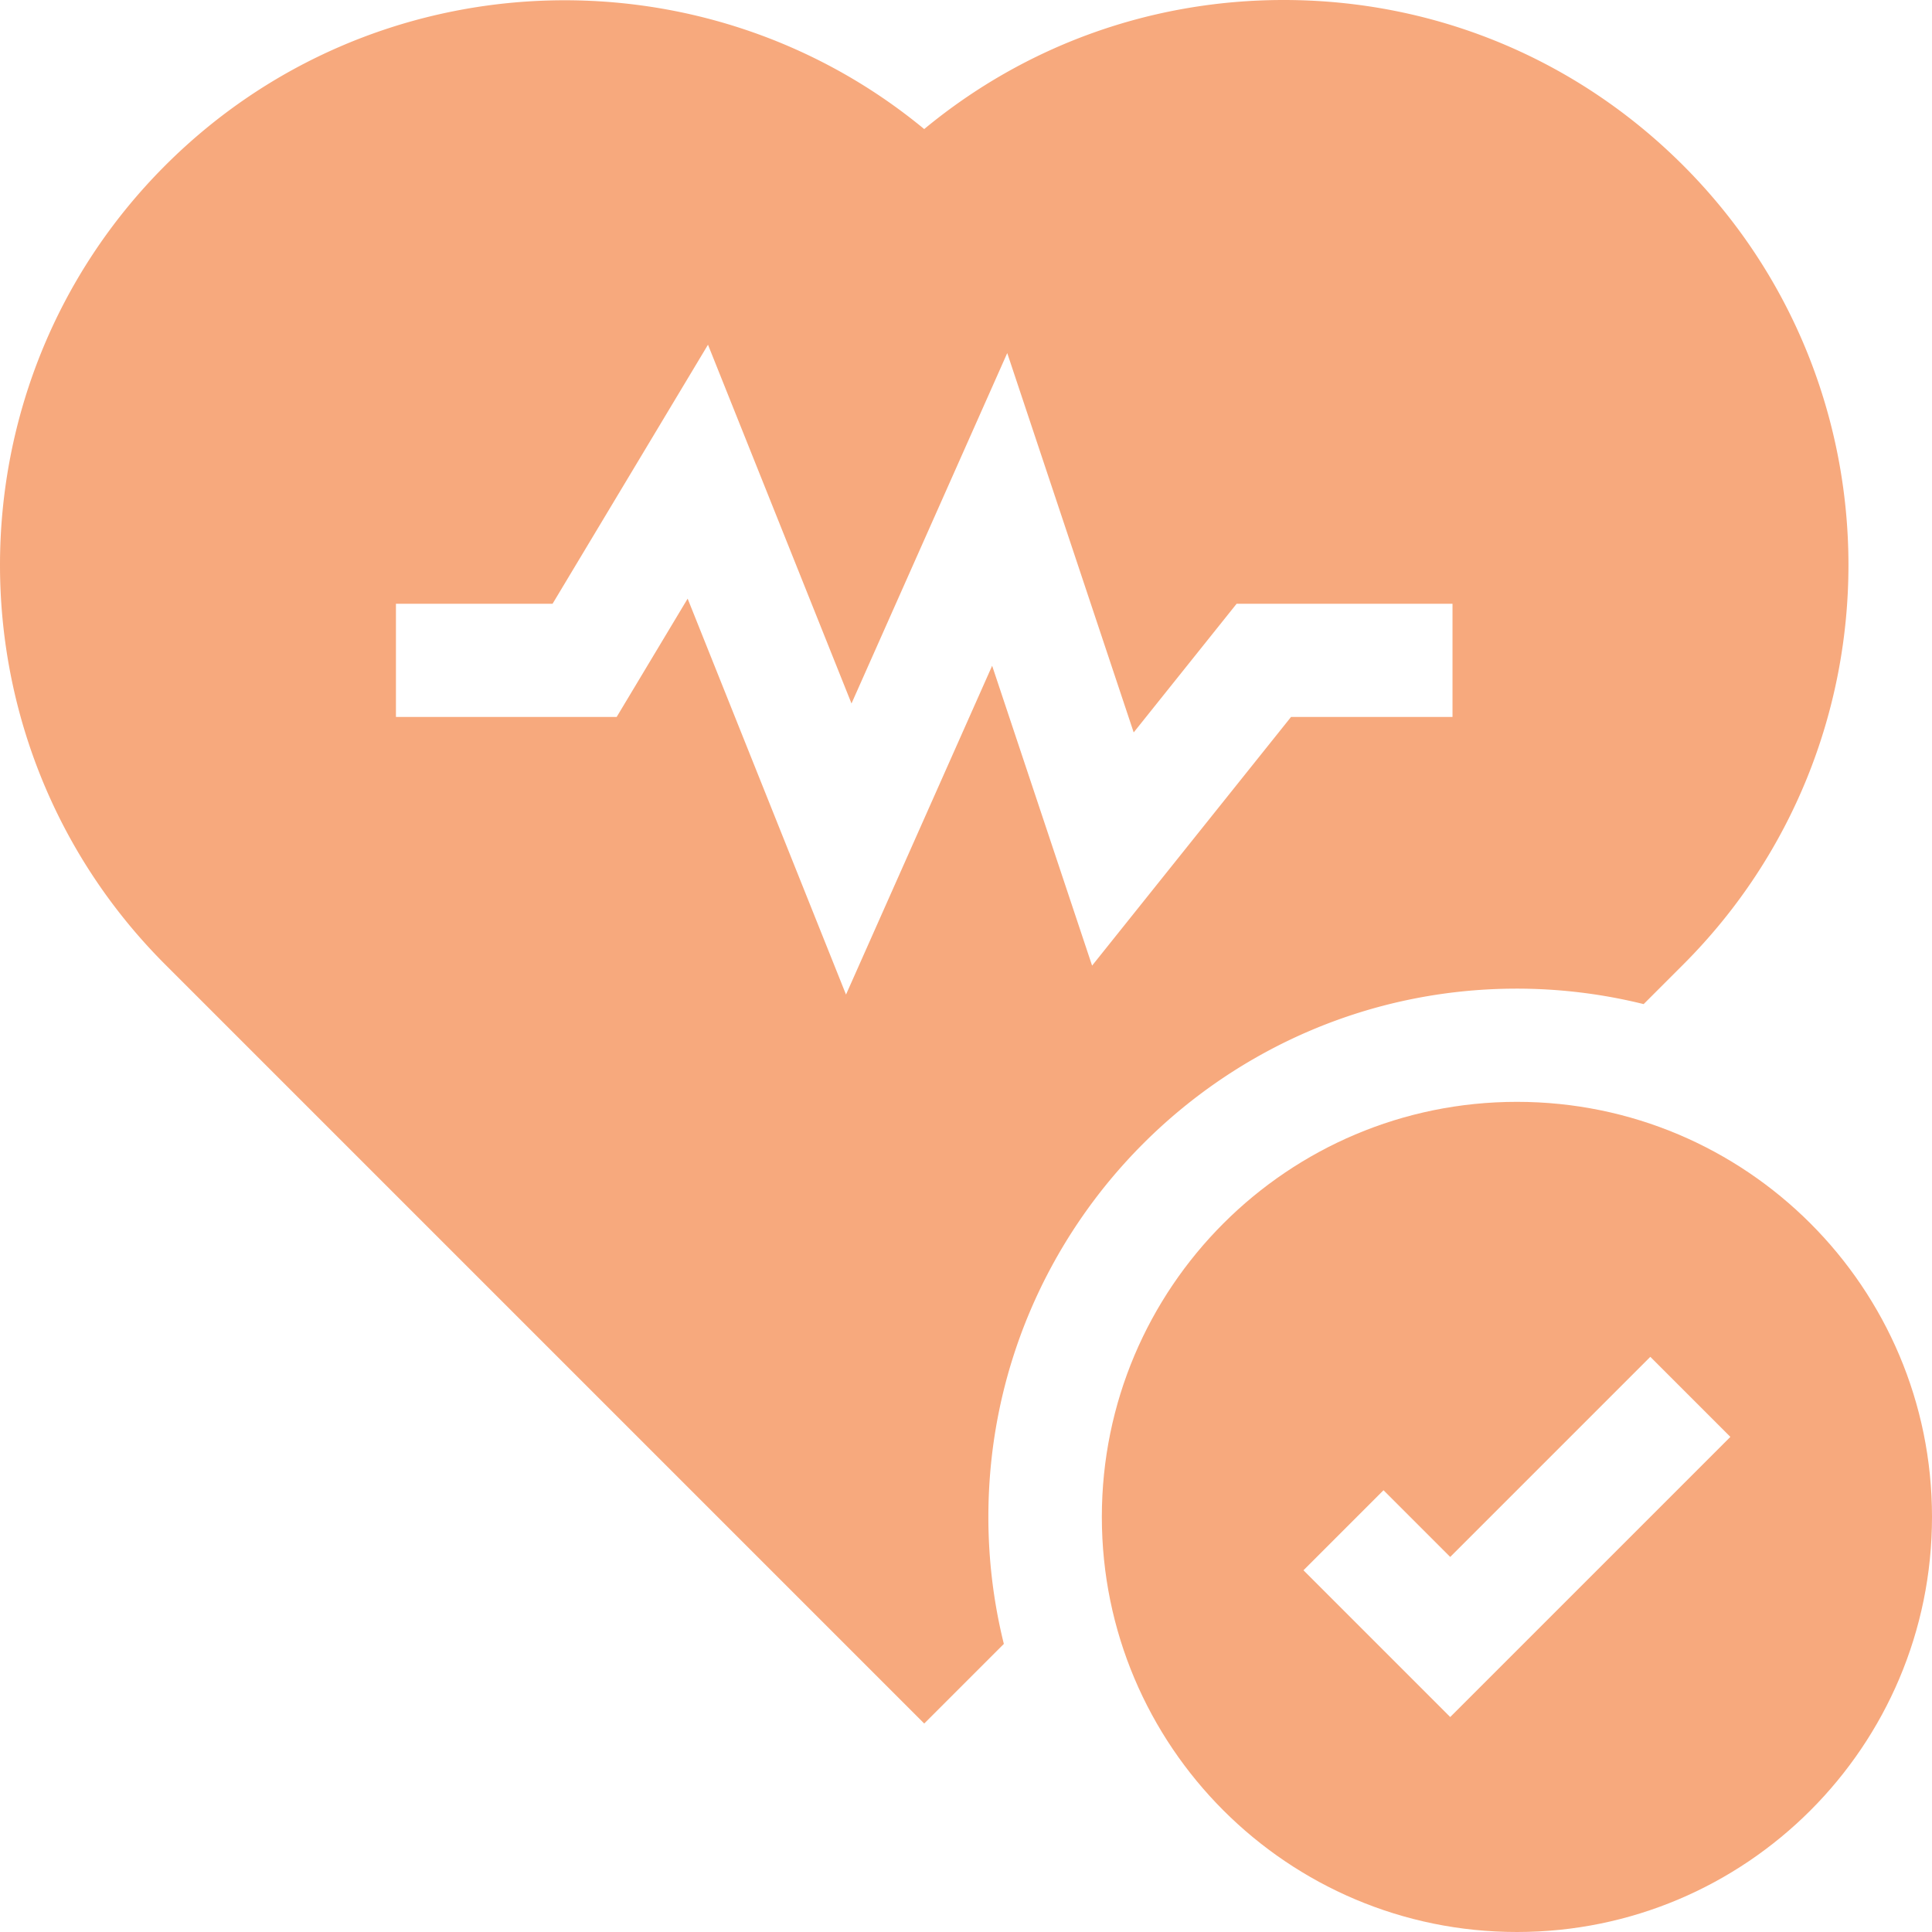
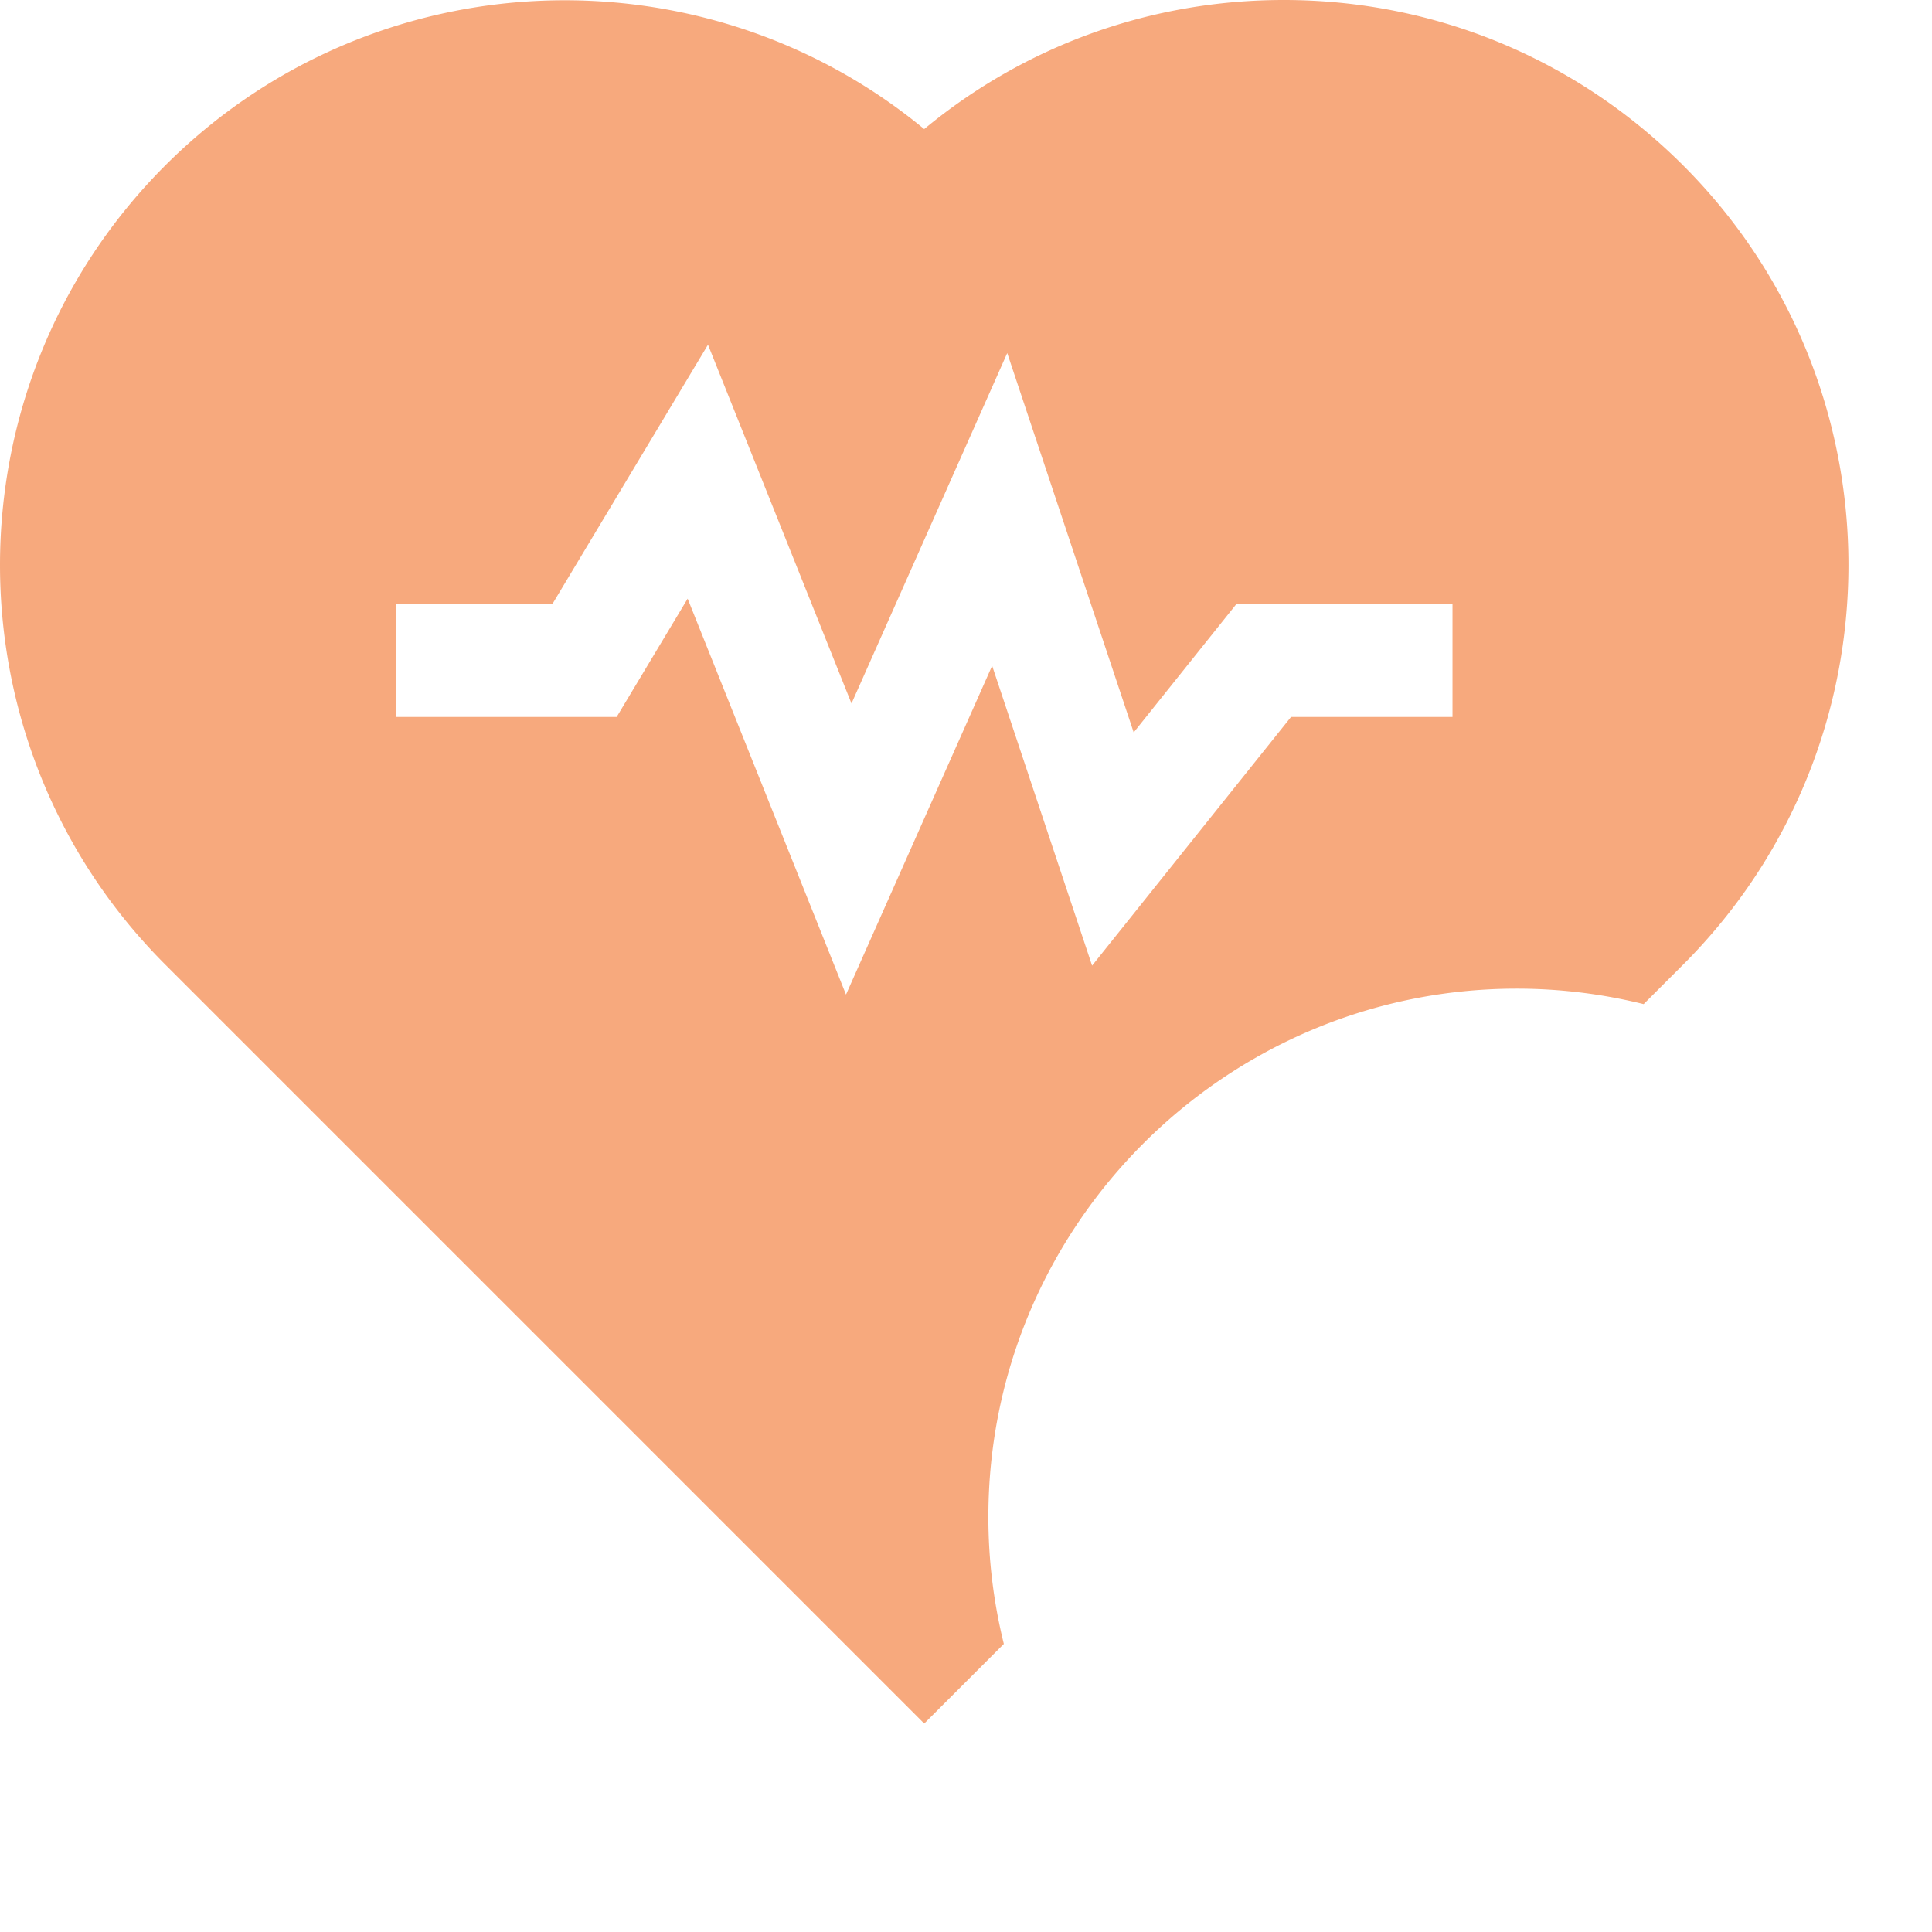
<svg xmlns="http://www.w3.org/2000/svg" class="" xml:space="preserve" style="enable-background:new 0 0 512 512" viewBox="0 0 512 512" y="0" x="0" height="512" width="512" version="1.1">
  <g>
-     <path class="" data-original="#000000" opacity="1" fill="#f7a97d" d="M402 292c-60.751 0-110 49.249-110 110s49.249 110 110 110 110-49.249 110-110-49.249-110-110-110zm-17.678 163.032-38.891-38.891 21.213-21.213 17.678 17.678 53.033-53.032 21.213 21.213z" />
    <path class="" data-original="#000000" opacity="1" fill="#f7a97d" d="M401.93 262c11.599 0 22.869 1.427 33.654 4.099l10.491-10.491c58.379-58.381 58.379-153.373 0-211.752C417.794 15.574 380.193 0 340.199 0c-35.183 0-68.512 12.052-95.275 34.204-58.763-48.528-146.176-45.312-201.139 9.651-58.379 58.379-58.379 153.371 0 211.752L244.93 456.752l21.099-21.099A139.827 139.827 0 0 1 261.93 402c0-77.196 62.803-140 140-140zm-177.728 1.57-41.969-104.922L163.422 190H104.93v-30h41.507l41.189-68.648 38.031 95.078 41.272-92.863L300.441 194.1 327.72 160h57.209v30h-42.791l-52.721 65.9-26.489-79.467z" />
  </g>
</svg>